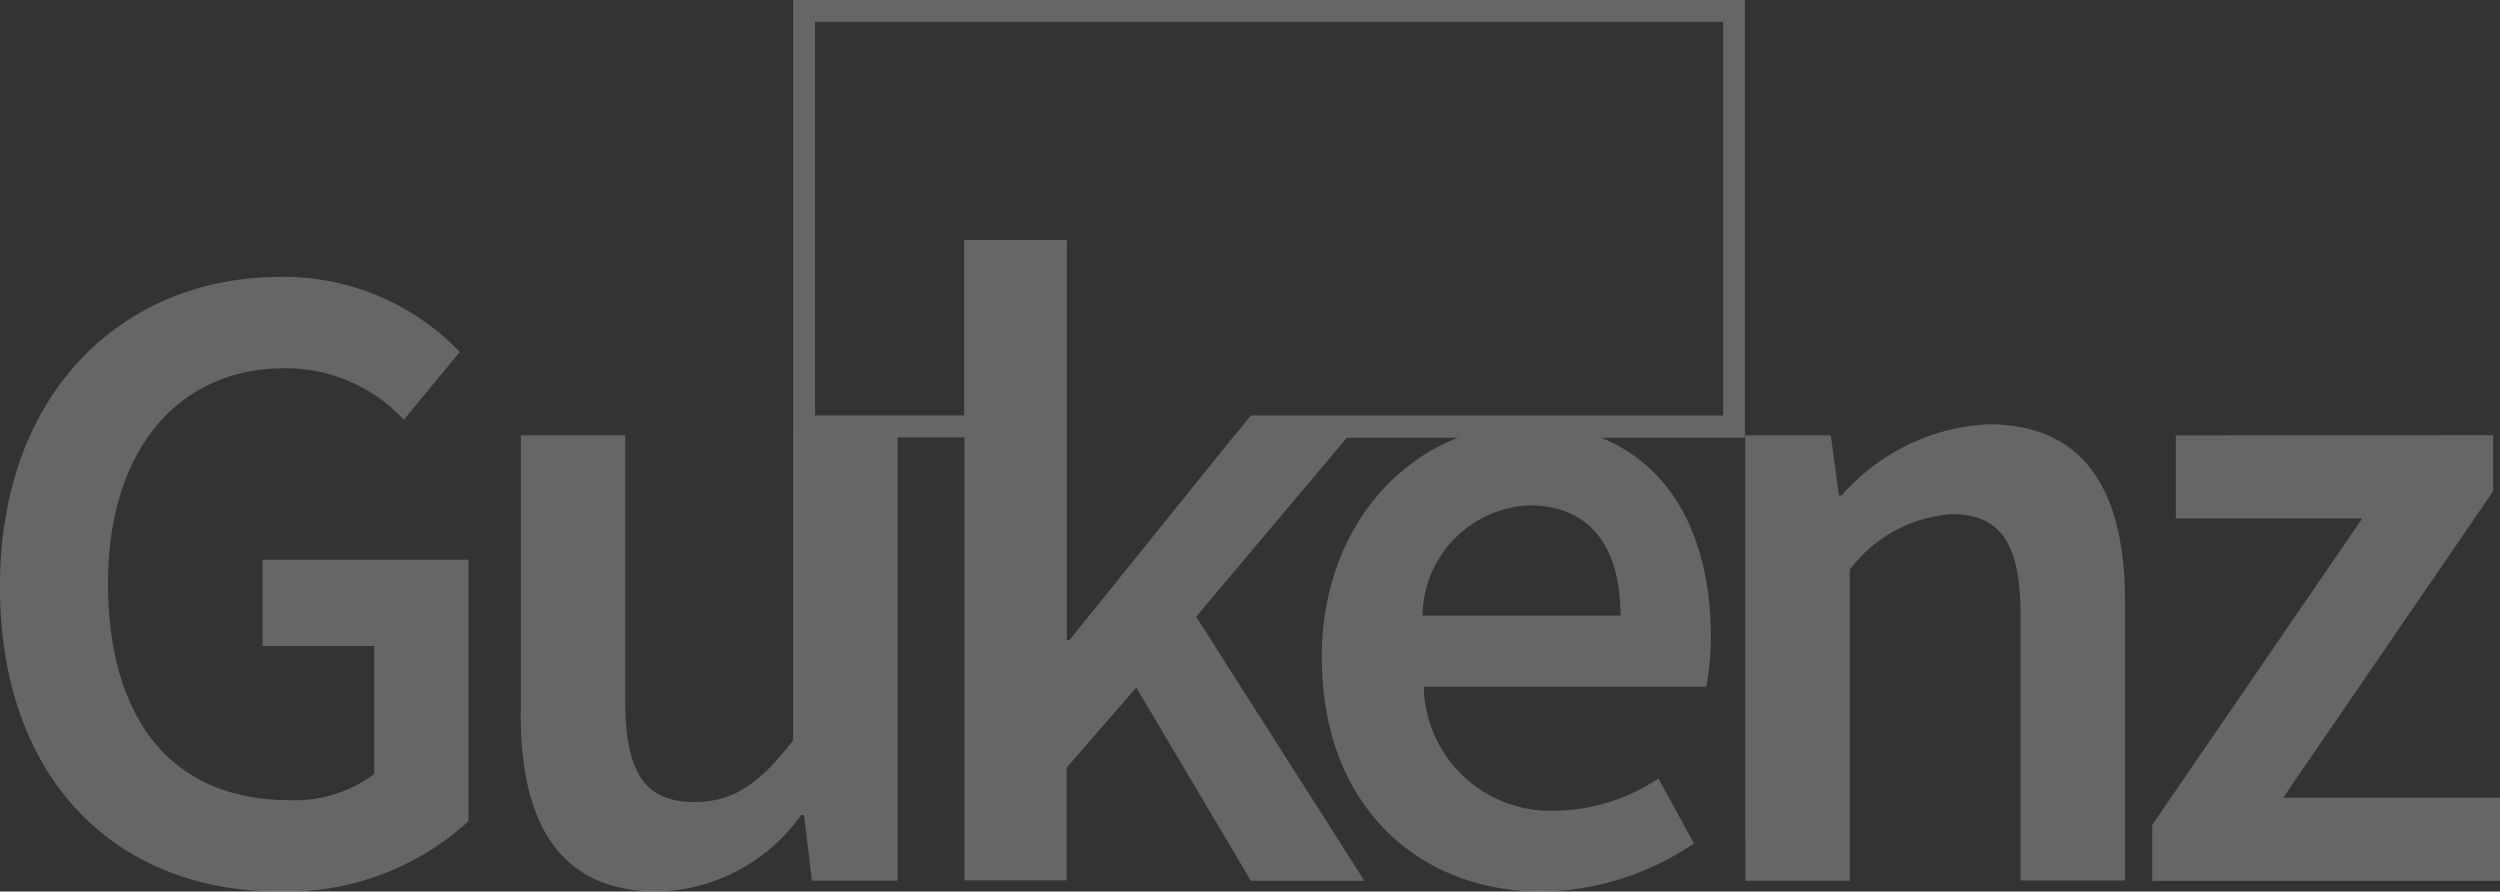
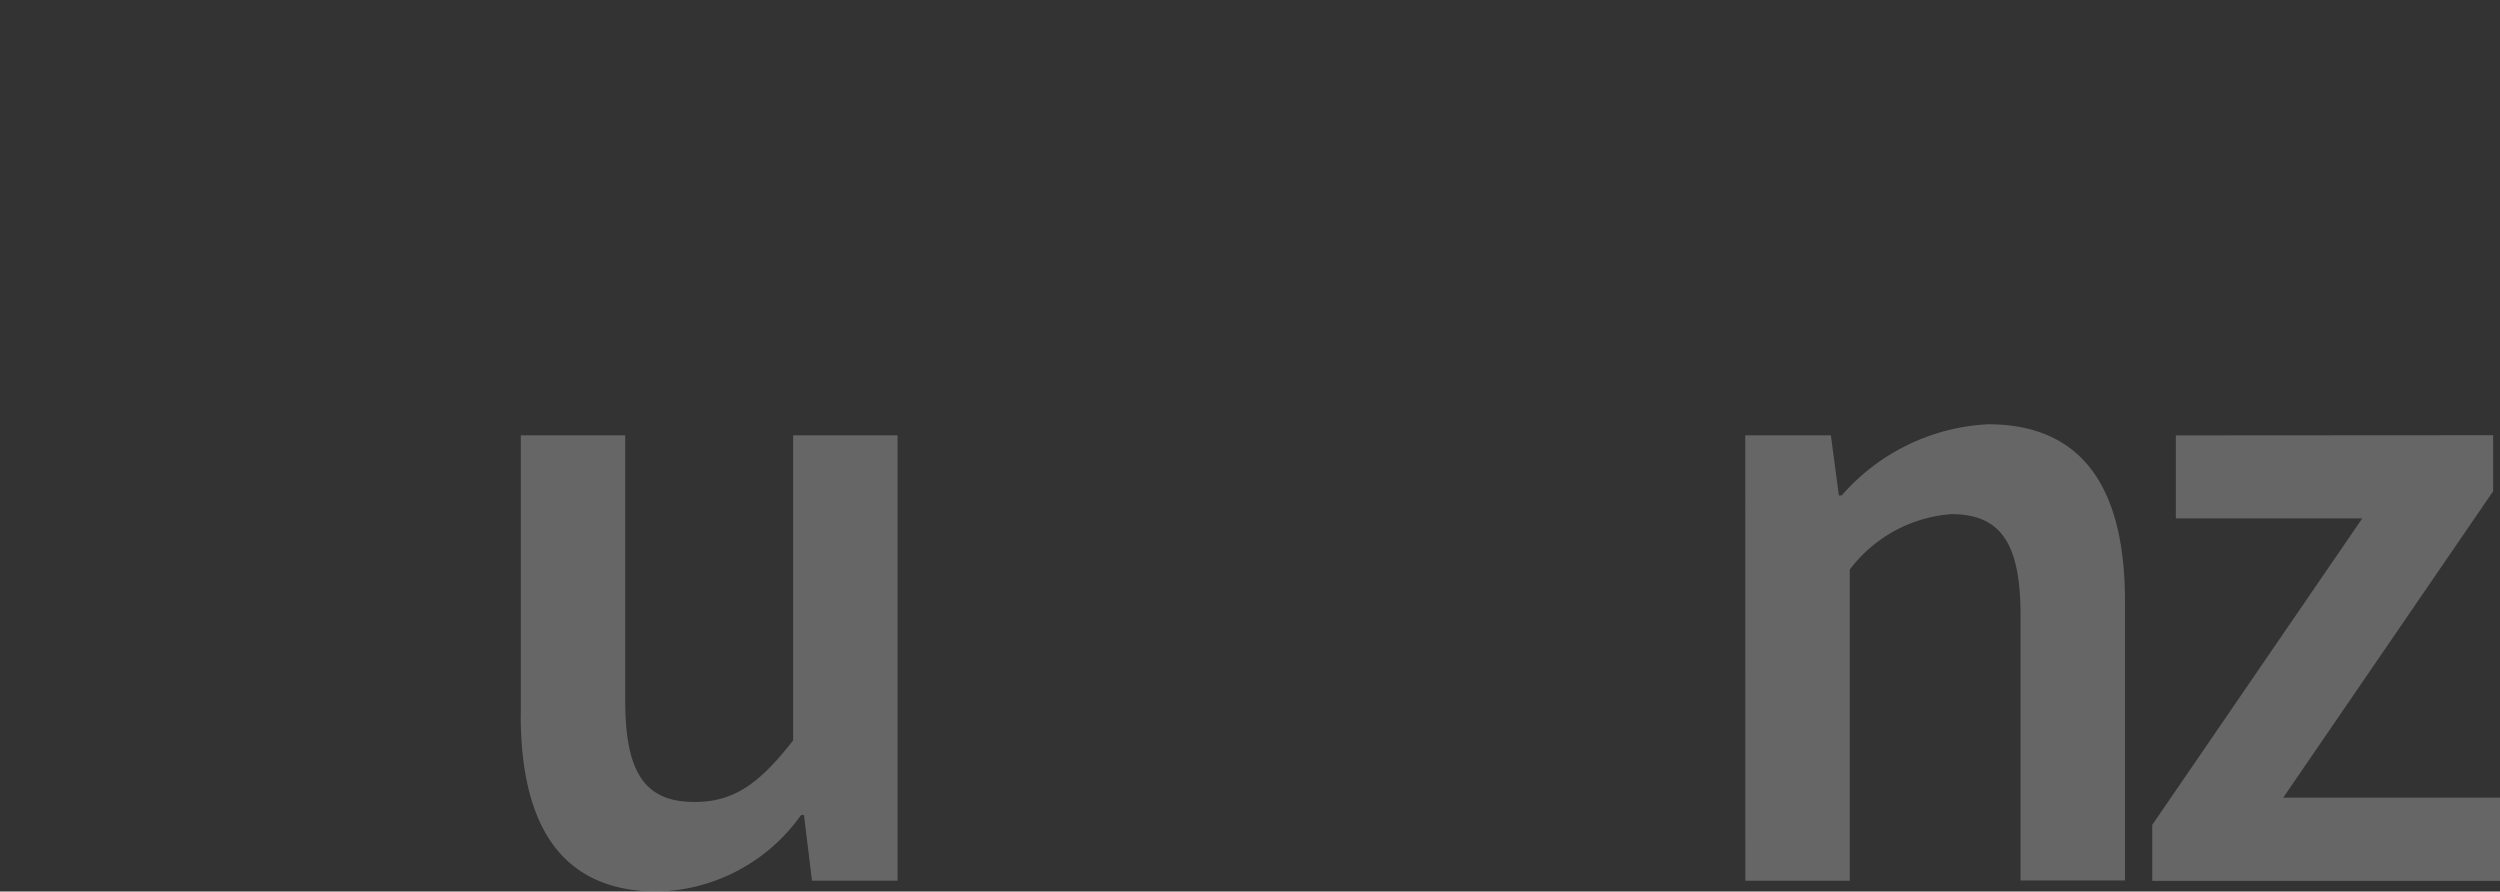
<svg xmlns="http://www.w3.org/2000/svg" width="62.477" height="22.281" viewBox="0 0 62.477 22.281">
  <rect x="0" y="0" width="62.477" height="22.281" fill="#333333" stroke="none" />
  <defs>
    <clipPath id="clip-path">
      <rect id="Retângulo_149" data-name="Retângulo 149" width="62.477" height="22.281" fill="#fff" />
    </clipPath>
  </defs>
  <g id="gukenz" opacity="0.25">
-     <path id="Caminho_52" data-name="Caminho 52" d="M44.166,11v16h2.556V24.181l1.74-2,2.864,4.83h2.837l-4.205-6.6,3.815-4.531H50.917L46.794,21h-.073V11Z" transform="translate(-20.065 -4.999)" fill="#fff" />
-     <path id="Caminho_53" data-name="Caminho 53" d="M36.87.546H59.564v9.839H48.515l-.755,0L43.231,16h-.073V6H40.6v4.381H36.87ZM36.324,0V10.931h4.825V6.55h1.464v10h.879l.164-.2,4.365-5.41H60.109V0Z" transform="translate(-16.502)" fill="#fff" />
    <g id="Grupo_51" data-name="Grupo 51" transform="translate(0 0)">
      <g id="Grupo_50" data-name="Grupo 50" clip-path="url(#clip-path)">
-         <path id="Caminho_54" data-name="Caminho 54" d="M0,20.412c0-4.848,3.072-7.731,7.014-7.731a6.09,6.09,0,0,1,4.477,1.876l-1.4,1.695A4.009,4.009,0,0,0,7.1,14.965C4.468,14.965,2.7,17,2.7,20.33c0,3.381,1.568,5.428,4.541,5.428a3.314,3.314,0,0,0,2.111-.653v-3.2H6.561V19.75h5.147v6.534a6.735,6.735,0,0,1-4.731,1.758c-4,0-6.978-2.727-6.978-7.63" transform="translate(0 -5.761)" fill="#fff" />
        <path id="Caminho_55" data-name="Caminho 55" d="M23.851,26.917V19.939h2.61v6.643c0,1.83.525,2.519,1.731,2.519.979,0,1.622-.453,2.465-1.54V19.939h2.61V31.068H31.128l-.2-1.64h-.073a4.531,4.531,0,0,1-3.58,1.912c-2.384,0-3.426-1.613-3.426-4.422" transform="translate(-10.836 -9.059)" fill="#fff" />
-         <path id="Caminho_56" data-name="Caminho 56" d="M68,24.216c0-1.713-.761-2.755-2.284-2.755a2.793,2.793,0,0,0-2.665,2.755Zm-7.468,1.069c0-3.616,2.511-5.845,5.129-5.845,3.009,0,4.595,2.175,4.595,5.284a6.769,6.769,0,0,1-.113,1.269H63.083a3.166,3.166,0,0,0,3.281,3.1,4.748,4.748,0,0,0,2.583-.807l.888,1.622a6.907,6.907,0,0,1-3.815,1.205c-3.072,0-5.483-2.157-5.483-5.827" transform="translate(-27.502 -8.832)" fill="#fff" />
        <path id="Caminho_57" data-name="Caminho 57" d="M79.929,19.712h2.139l.2,1.5h.073a5.194,5.194,0,0,1,3.652-1.777c2.384,0,3.425,1.614,3.425,4.423v6.978h-2.61V24.2c0-1.831-.525-2.519-1.731-2.519a3.5,3.5,0,0,0-2.537,1.386v7.776h-2.61Z" transform="translate(-36.313 -8.832)" fill="#fff" />
        <path id="Caminho_58" data-name="Caminho 58" d="M99.156,19.94v2.075h4.658l-5.247,7.658v1.4h8.691V28.993h-5.419l5.247-7.658v-1.4Z" transform="translate(-44.78 -9.059)" fill="#fff" />
      </g>
    </g>
  </g>
</svg>